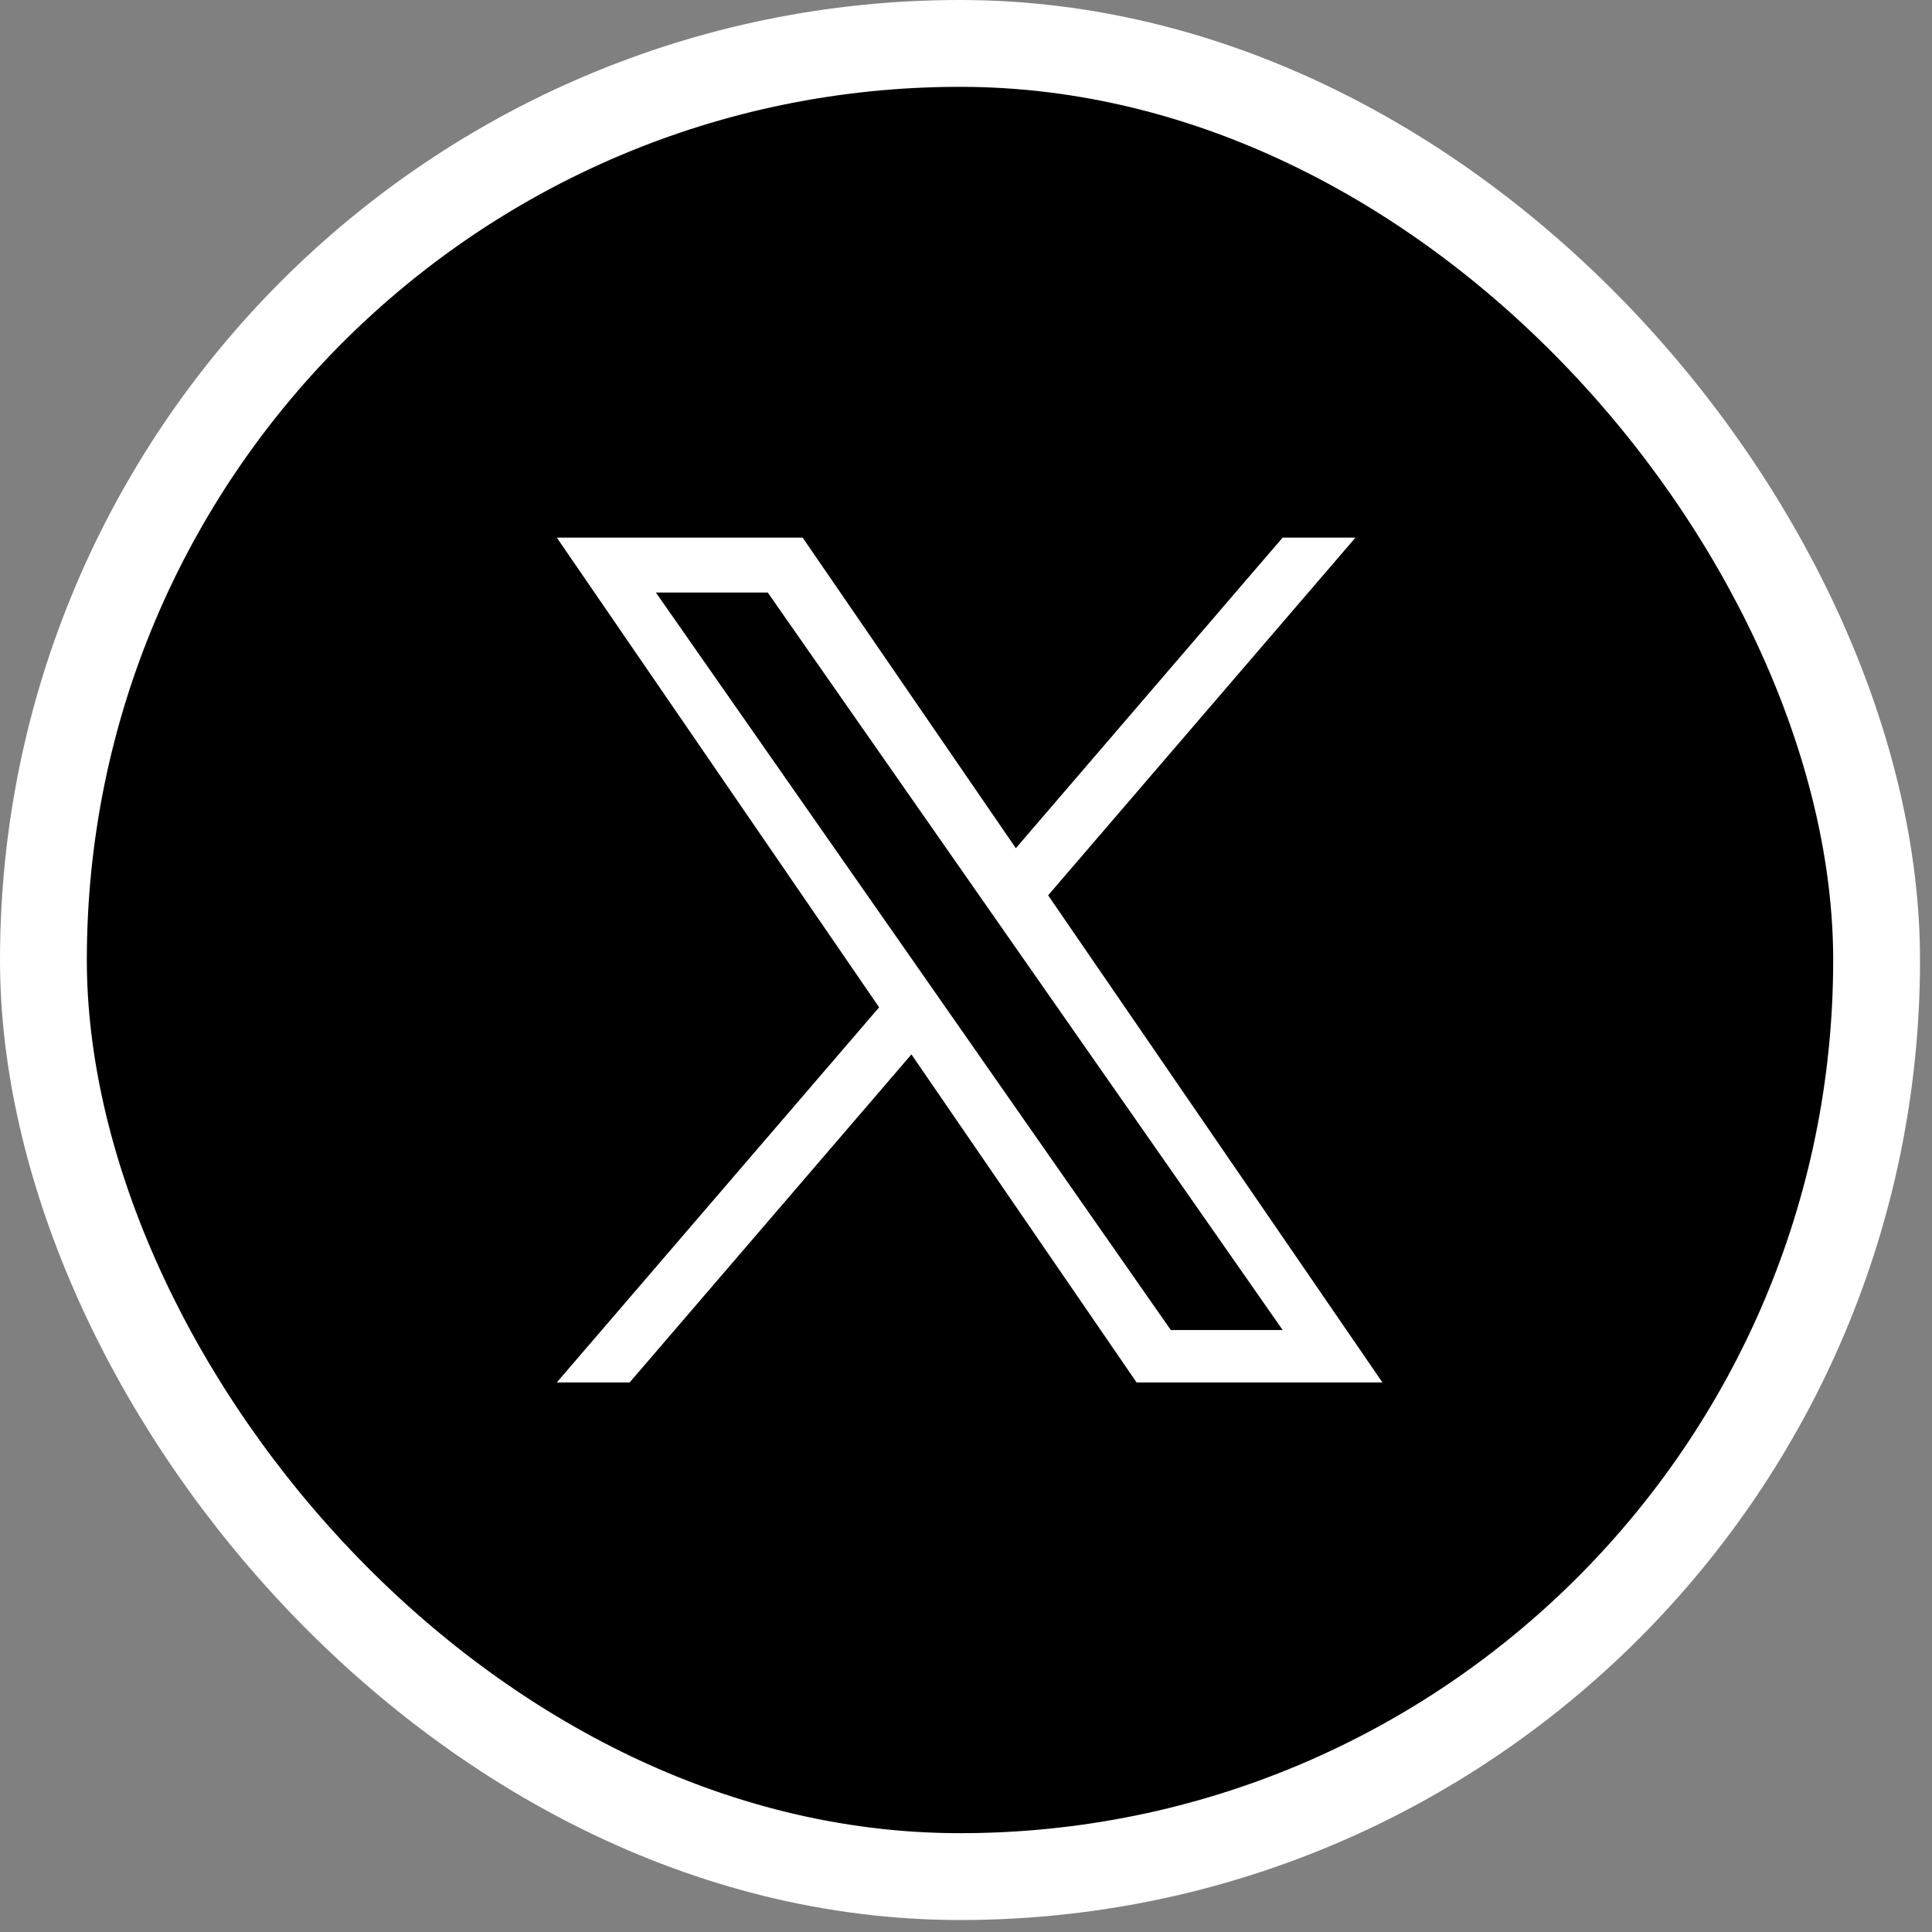
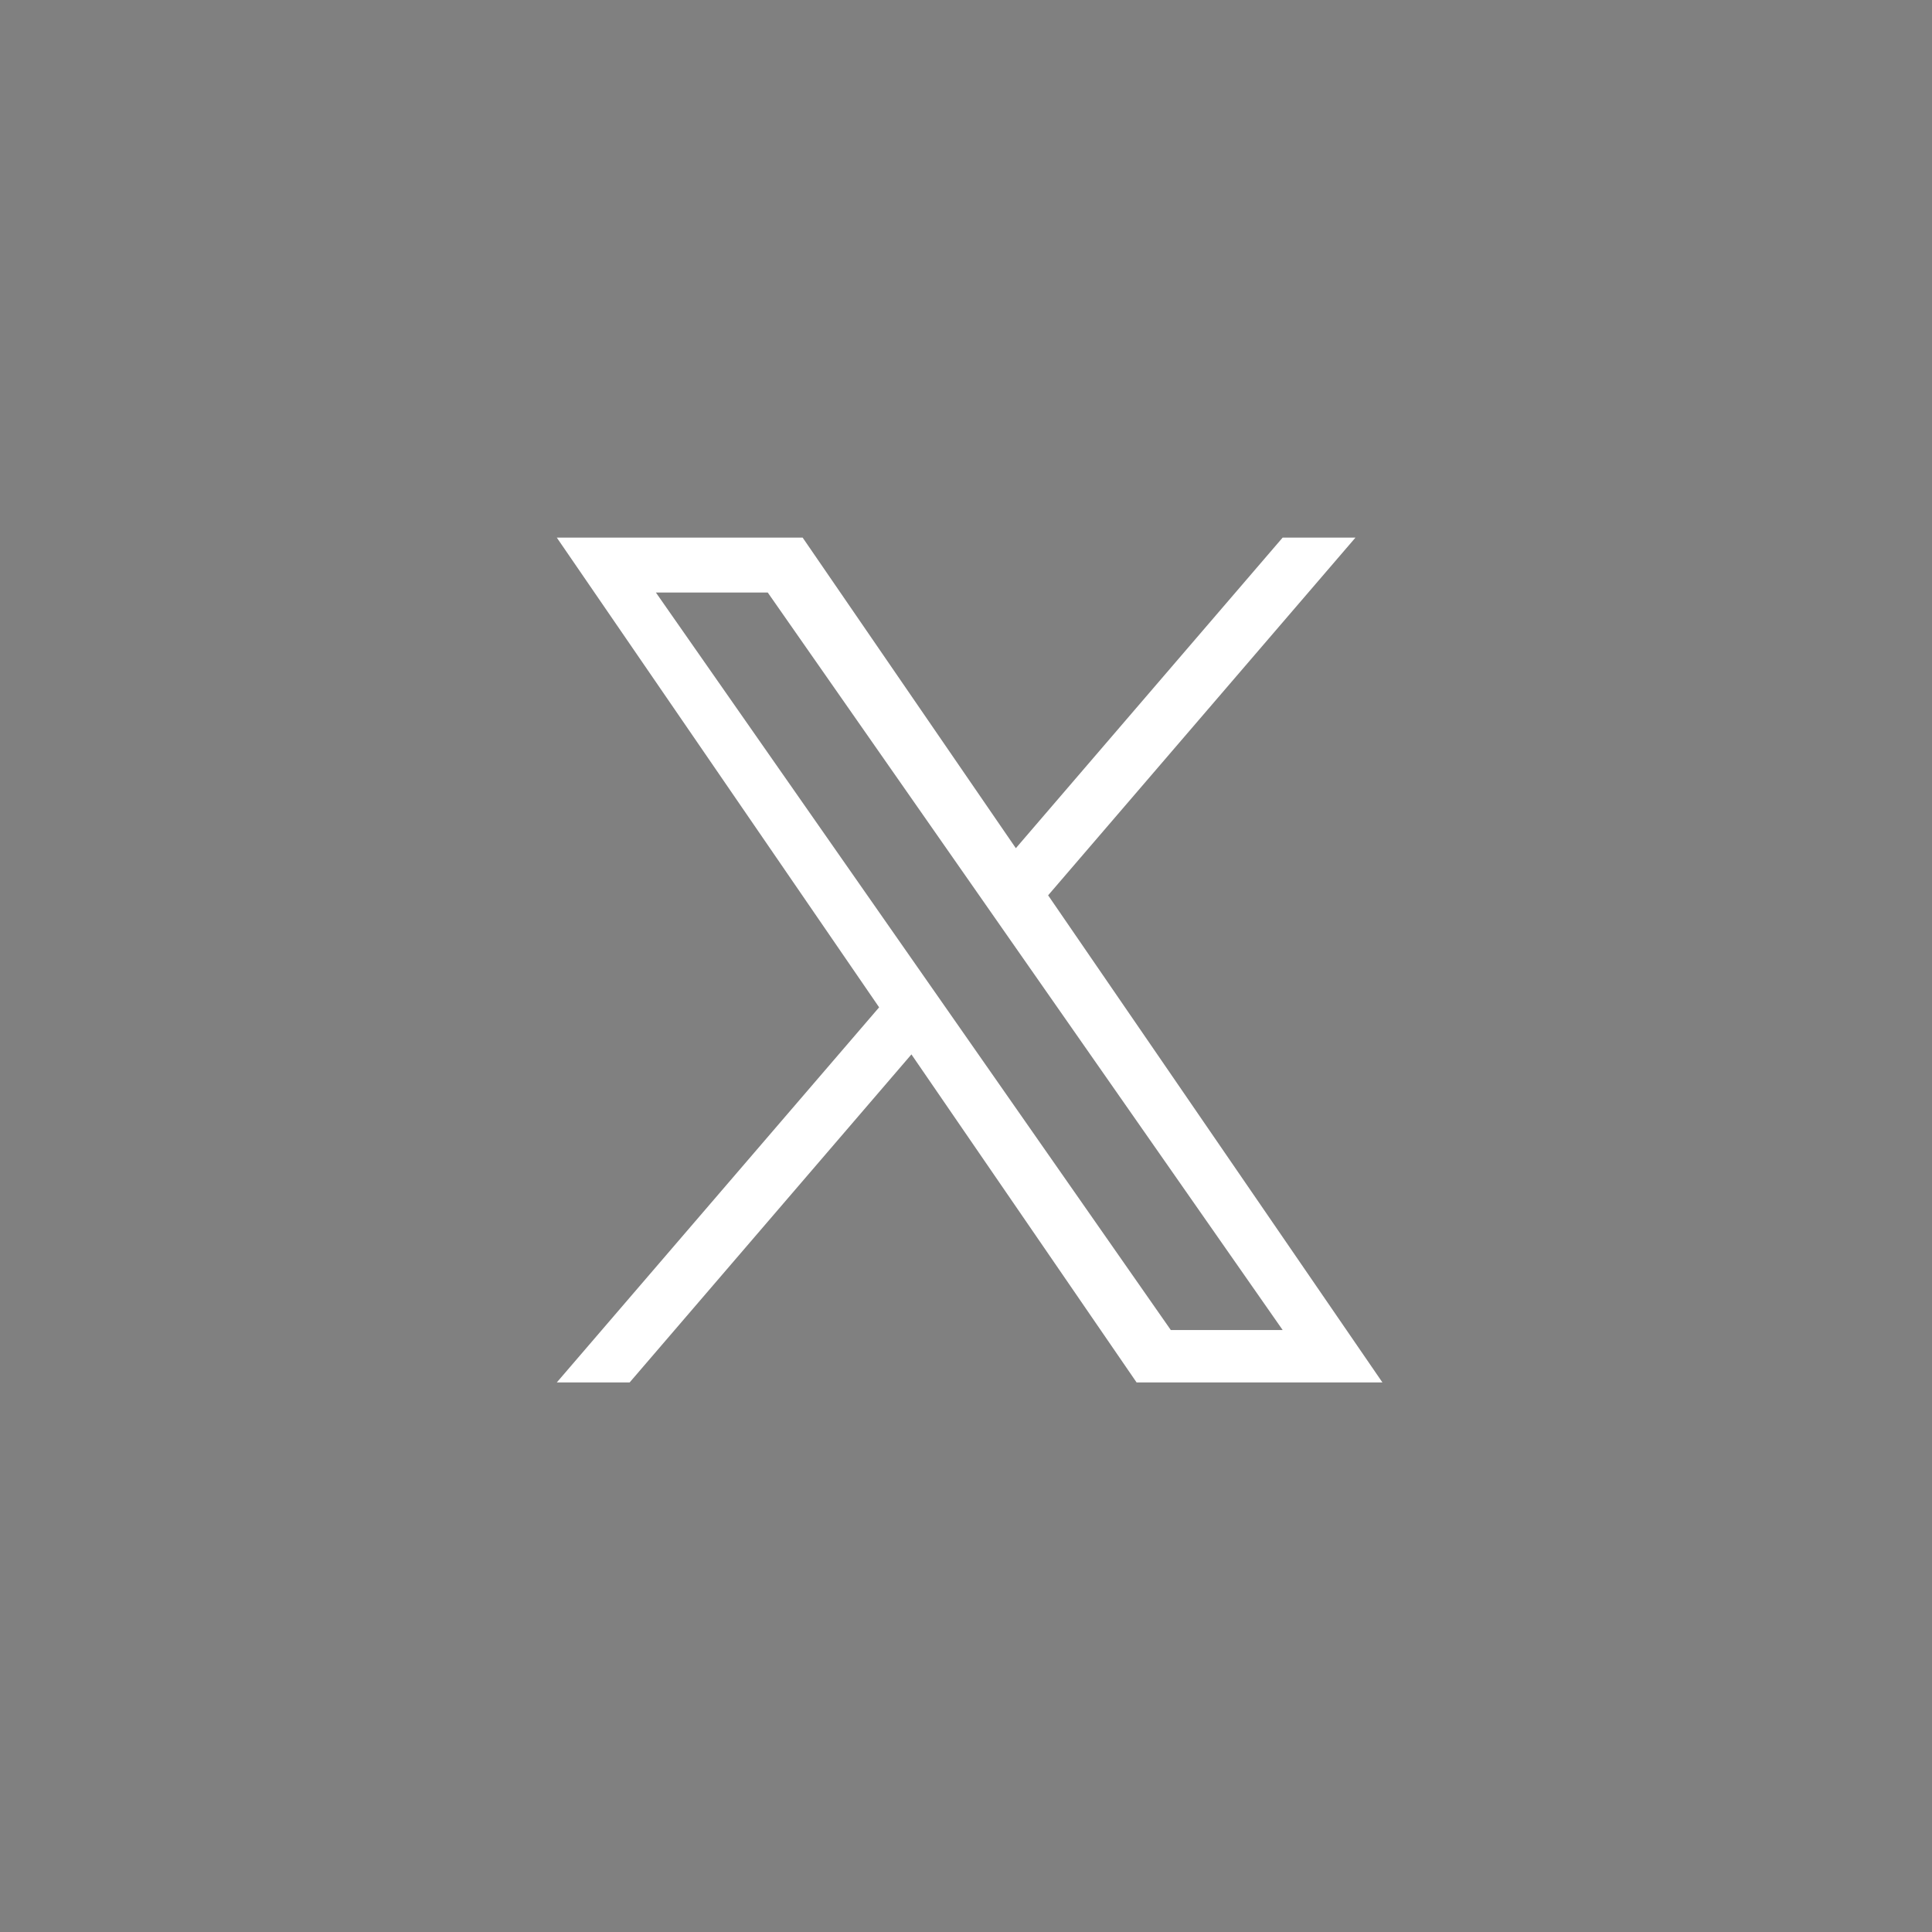
<svg xmlns="http://www.w3.org/2000/svg" width="89" height="89" viewBox="0 0 89 89" fill="none">
  <rect x="0" y="0" width="89" height="89" fill="#808080" stroke="none" />
-   <rect x="2" y="2" width="84.448" height="84.448" rx="42.224" fill="black" stroke="white" stroke-width="4" />
-   <path d="M48.283 41.244L62.441 24.766H59.086L46.796 39.073L36.975 24.766H25.65L40.498 46.404L25.65 63.683H29.006L41.986 48.572L52.358 63.683H63.683L48.283 41.244ZM43.689 46.593L42.185 44.438L30.214 27.295H35.367L45.026 41.13L46.53 43.285L59.088 61.27H53.935L43.689 46.593Z" fill="white" />
+   <path d="M48.283 41.244L62.441 24.766H59.086L46.796 39.073L36.975 24.766H25.65L40.498 46.404L25.65 63.683H29.006L41.986 48.572L52.358 63.683H63.683L48.283 41.244ZM43.689 46.593L30.214 27.295H35.367L45.026 41.13L46.53 43.285L59.088 61.27H53.935L43.689 46.593Z" fill="white" />
</svg>